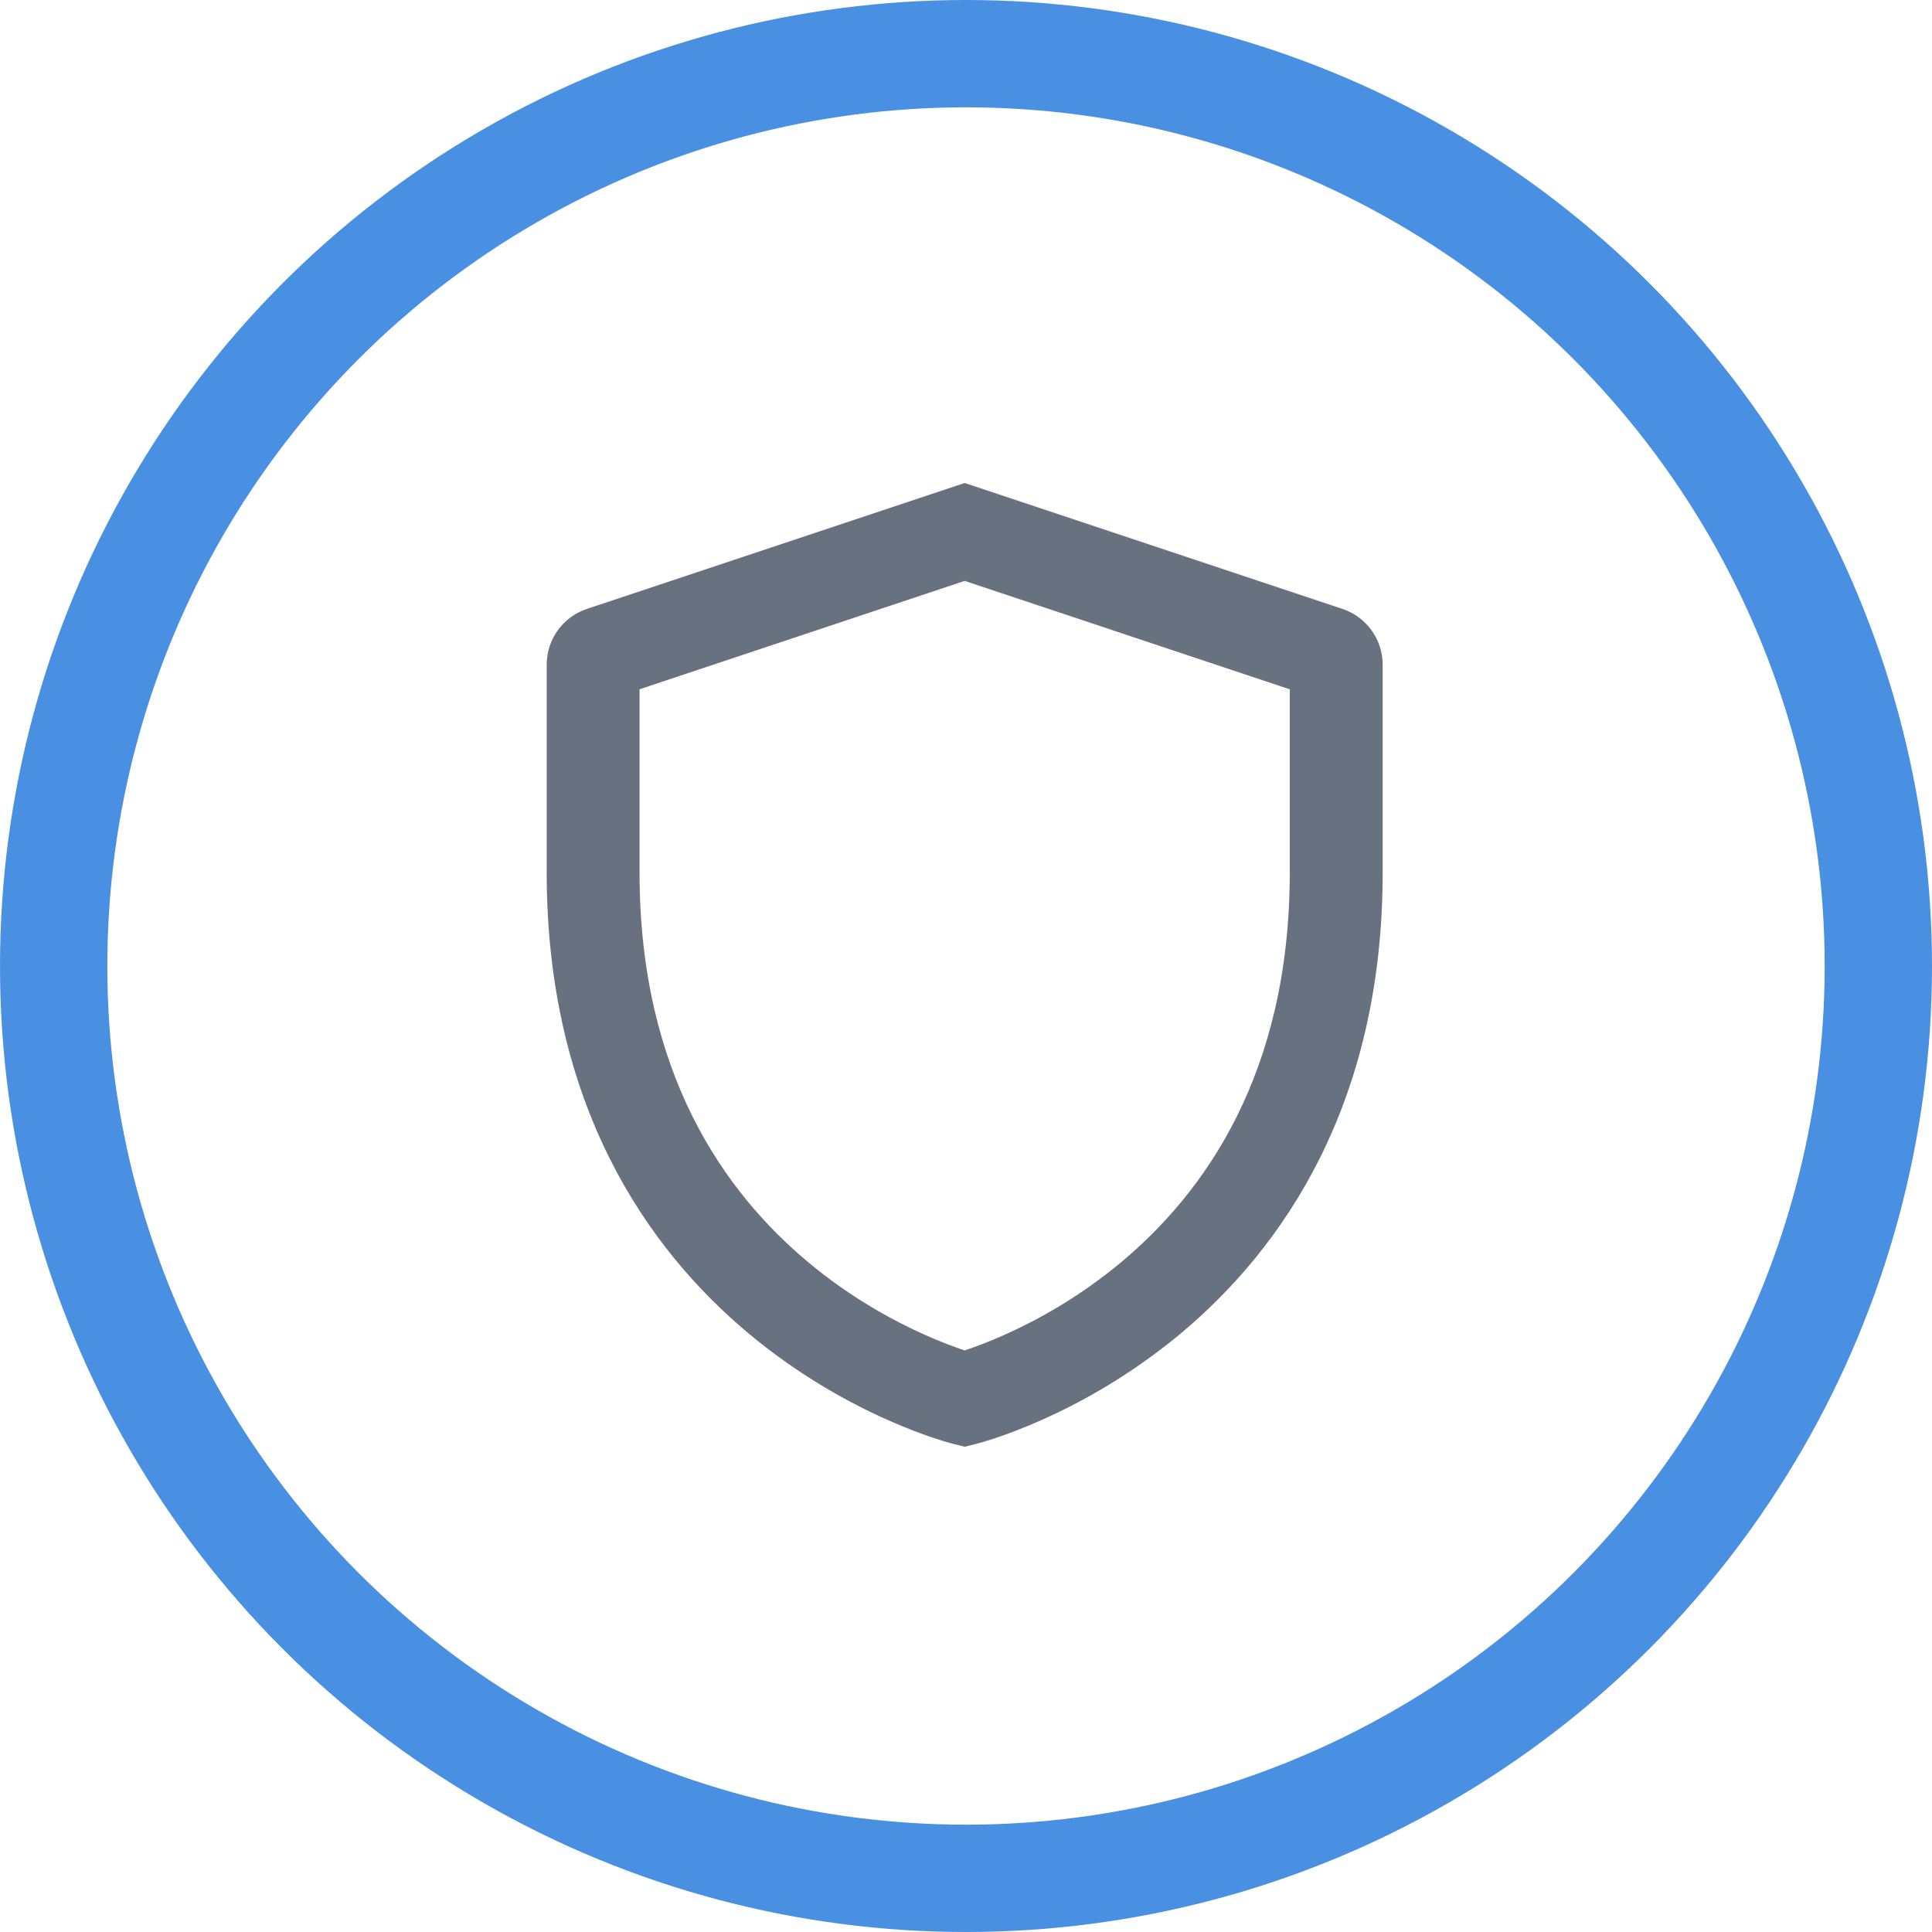
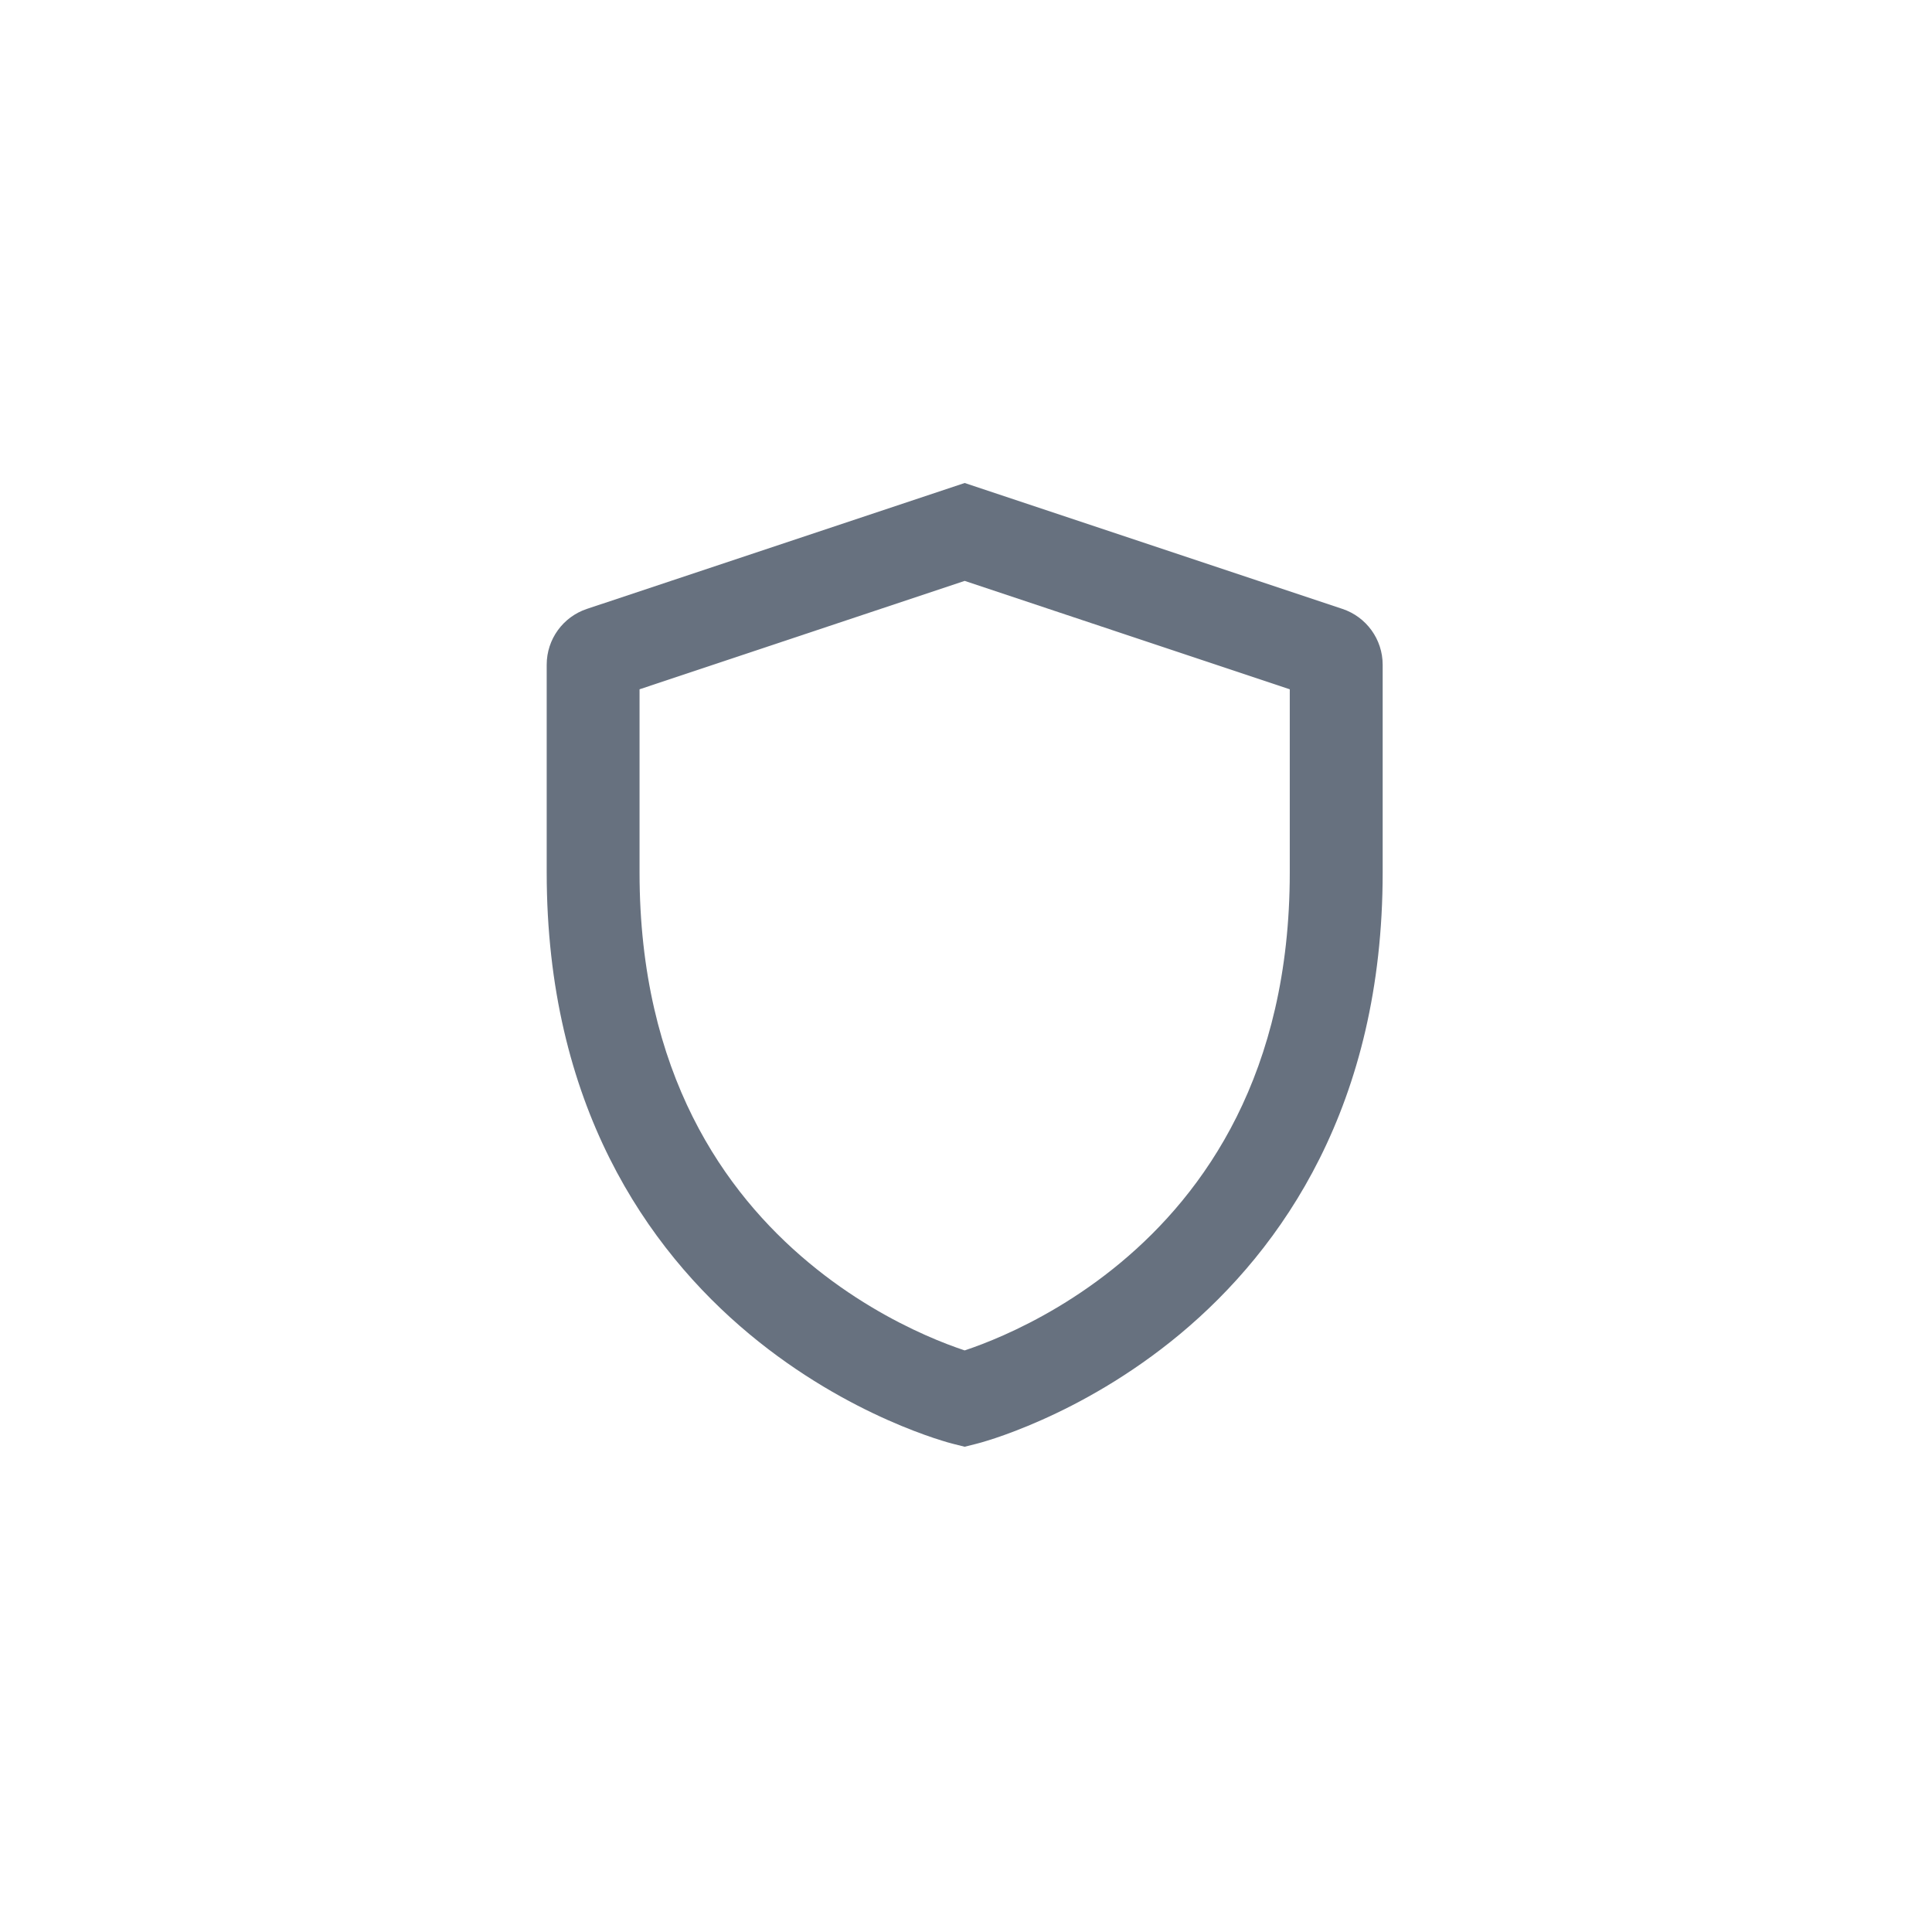
<svg xmlns="http://www.w3.org/2000/svg" width="36" height="36" viewBox="0 0 36 36" fill="none">
-   <circle cx="18" cy="18" r="17" stroke="#4A90E2" stroke-width="2" />
-   <path fill-rule="evenodd" clip-rule="evenodd" d="M25.014 11.346L17.975 9L10.936 11.346C10.492 11.494 10.187 11.91 10.187 12.385V16.258C10.187 20.585 12.057 23.27 13.96 24.856C14.9 25.639 15.838 26.147 16.542 26.46C16.895 26.617 17.192 26.726 17.404 26.797C17.511 26.832 17.596 26.858 17.657 26.876C17.688 26.885 17.713 26.891 17.731 26.896L17.753 26.902L17.761 26.904L17.764 26.905L17.975 26.958L18.186 26.905L18.19 26.904L18.197 26.902L18.22 26.896C18.238 26.891 18.262 26.885 18.293 26.876C18.355 26.858 18.44 26.832 18.547 26.797C18.759 26.726 19.056 26.617 19.408 26.46C20.113 26.147 21.05 25.639 21.991 24.856C23.893 23.27 25.764 20.585 25.764 16.258V12.386C25.764 11.914 25.461 11.495 25.014 11.346ZM17.999 25.155L17.975 25.163L17.951 25.155C17.785 25.099 17.541 25.01 17.245 24.878C16.651 24.614 15.858 24.185 15.068 23.526C13.508 22.227 11.917 20.008 11.917 16.258V12.844L17.975 10.824L24.033 12.844V16.258C24.033 20.008 22.442 22.227 20.883 23.526C20.092 24.185 19.299 24.614 18.705 24.878C18.409 25.01 18.165 25.099 17.999 25.155Z" fill="#67717F" />
+   <path fill-rule="evenodd" clip-rule="evenodd" d="M25.014 11.346L17.975 9L10.936 11.346C10.492 11.494 10.187 11.91 10.187 12.385V16.258C10.187 20.585 12.057 23.27 13.96 24.856C14.9 25.639 15.838 26.147 16.542 26.46C16.895 26.617 17.192 26.726 17.404 26.797C17.511 26.832 17.596 26.858 17.657 26.876C17.688 26.885 17.713 26.891 17.731 26.896L17.753 26.902L17.761 26.904L17.764 26.905L17.975 26.958L18.186 26.905L18.19 26.904L18.197 26.902L18.22 26.896C18.238 26.891 18.262 26.885 18.293 26.876C18.355 26.858 18.44 26.832 18.547 26.797C18.759 26.726 19.056 26.617 19.408 26.46C20.113 26.147 21.05 25.639 21.991 24.856C23.893 23.27 25.764 20.585 25.764 16.258V12.386C25.764 11.914 25.461 11.495 25.014 11.346ZM17.999 25.155L17.975 25.163C17.785 25.099 17.541 25.01 17.245 24.878C16.651 24.614 15.858 24.185 15.068 23.526C13.508 22.227 11.917 20.008 11.917 16.258V12.844L17.975 10.824L24.033 12.844V16.258C24.033 20.008 22.442 22.227 20.883 23.526C20.092 24.185 19.299 24.614 18.705 24.878C18.409 25.01 18.165 25.099 17.999 25.155Z" fill="#67717F" />
</svg>